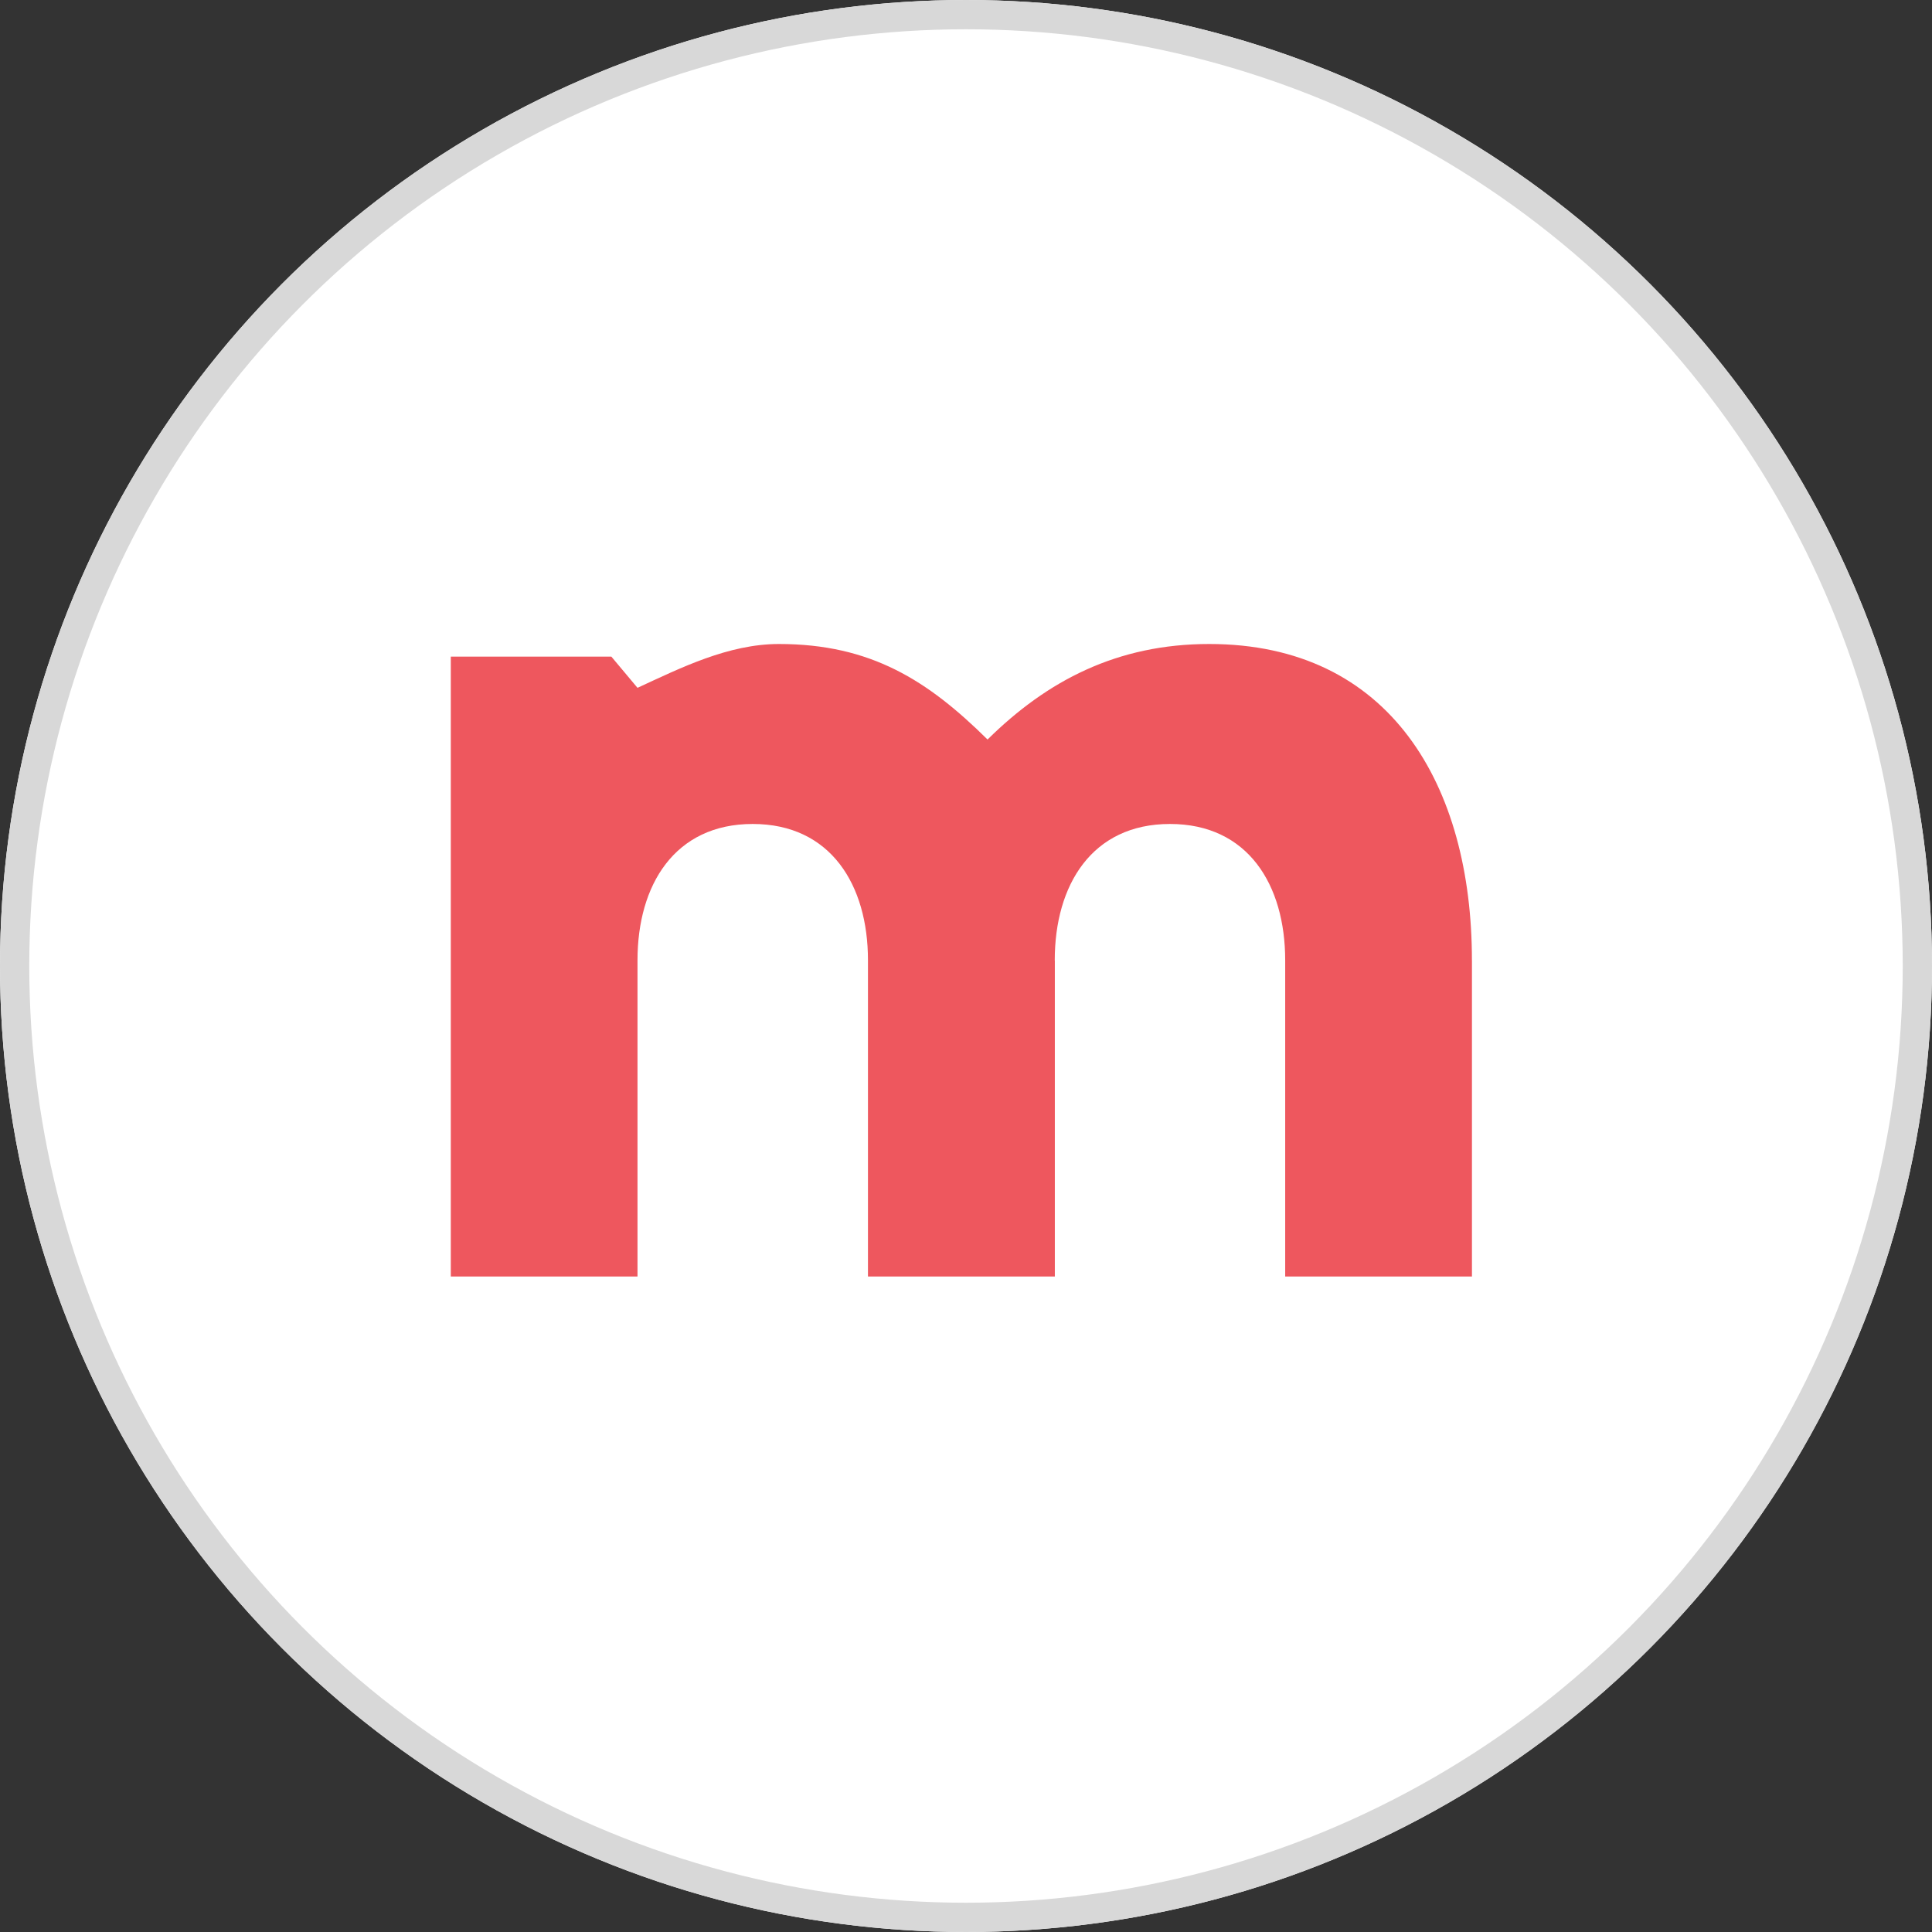
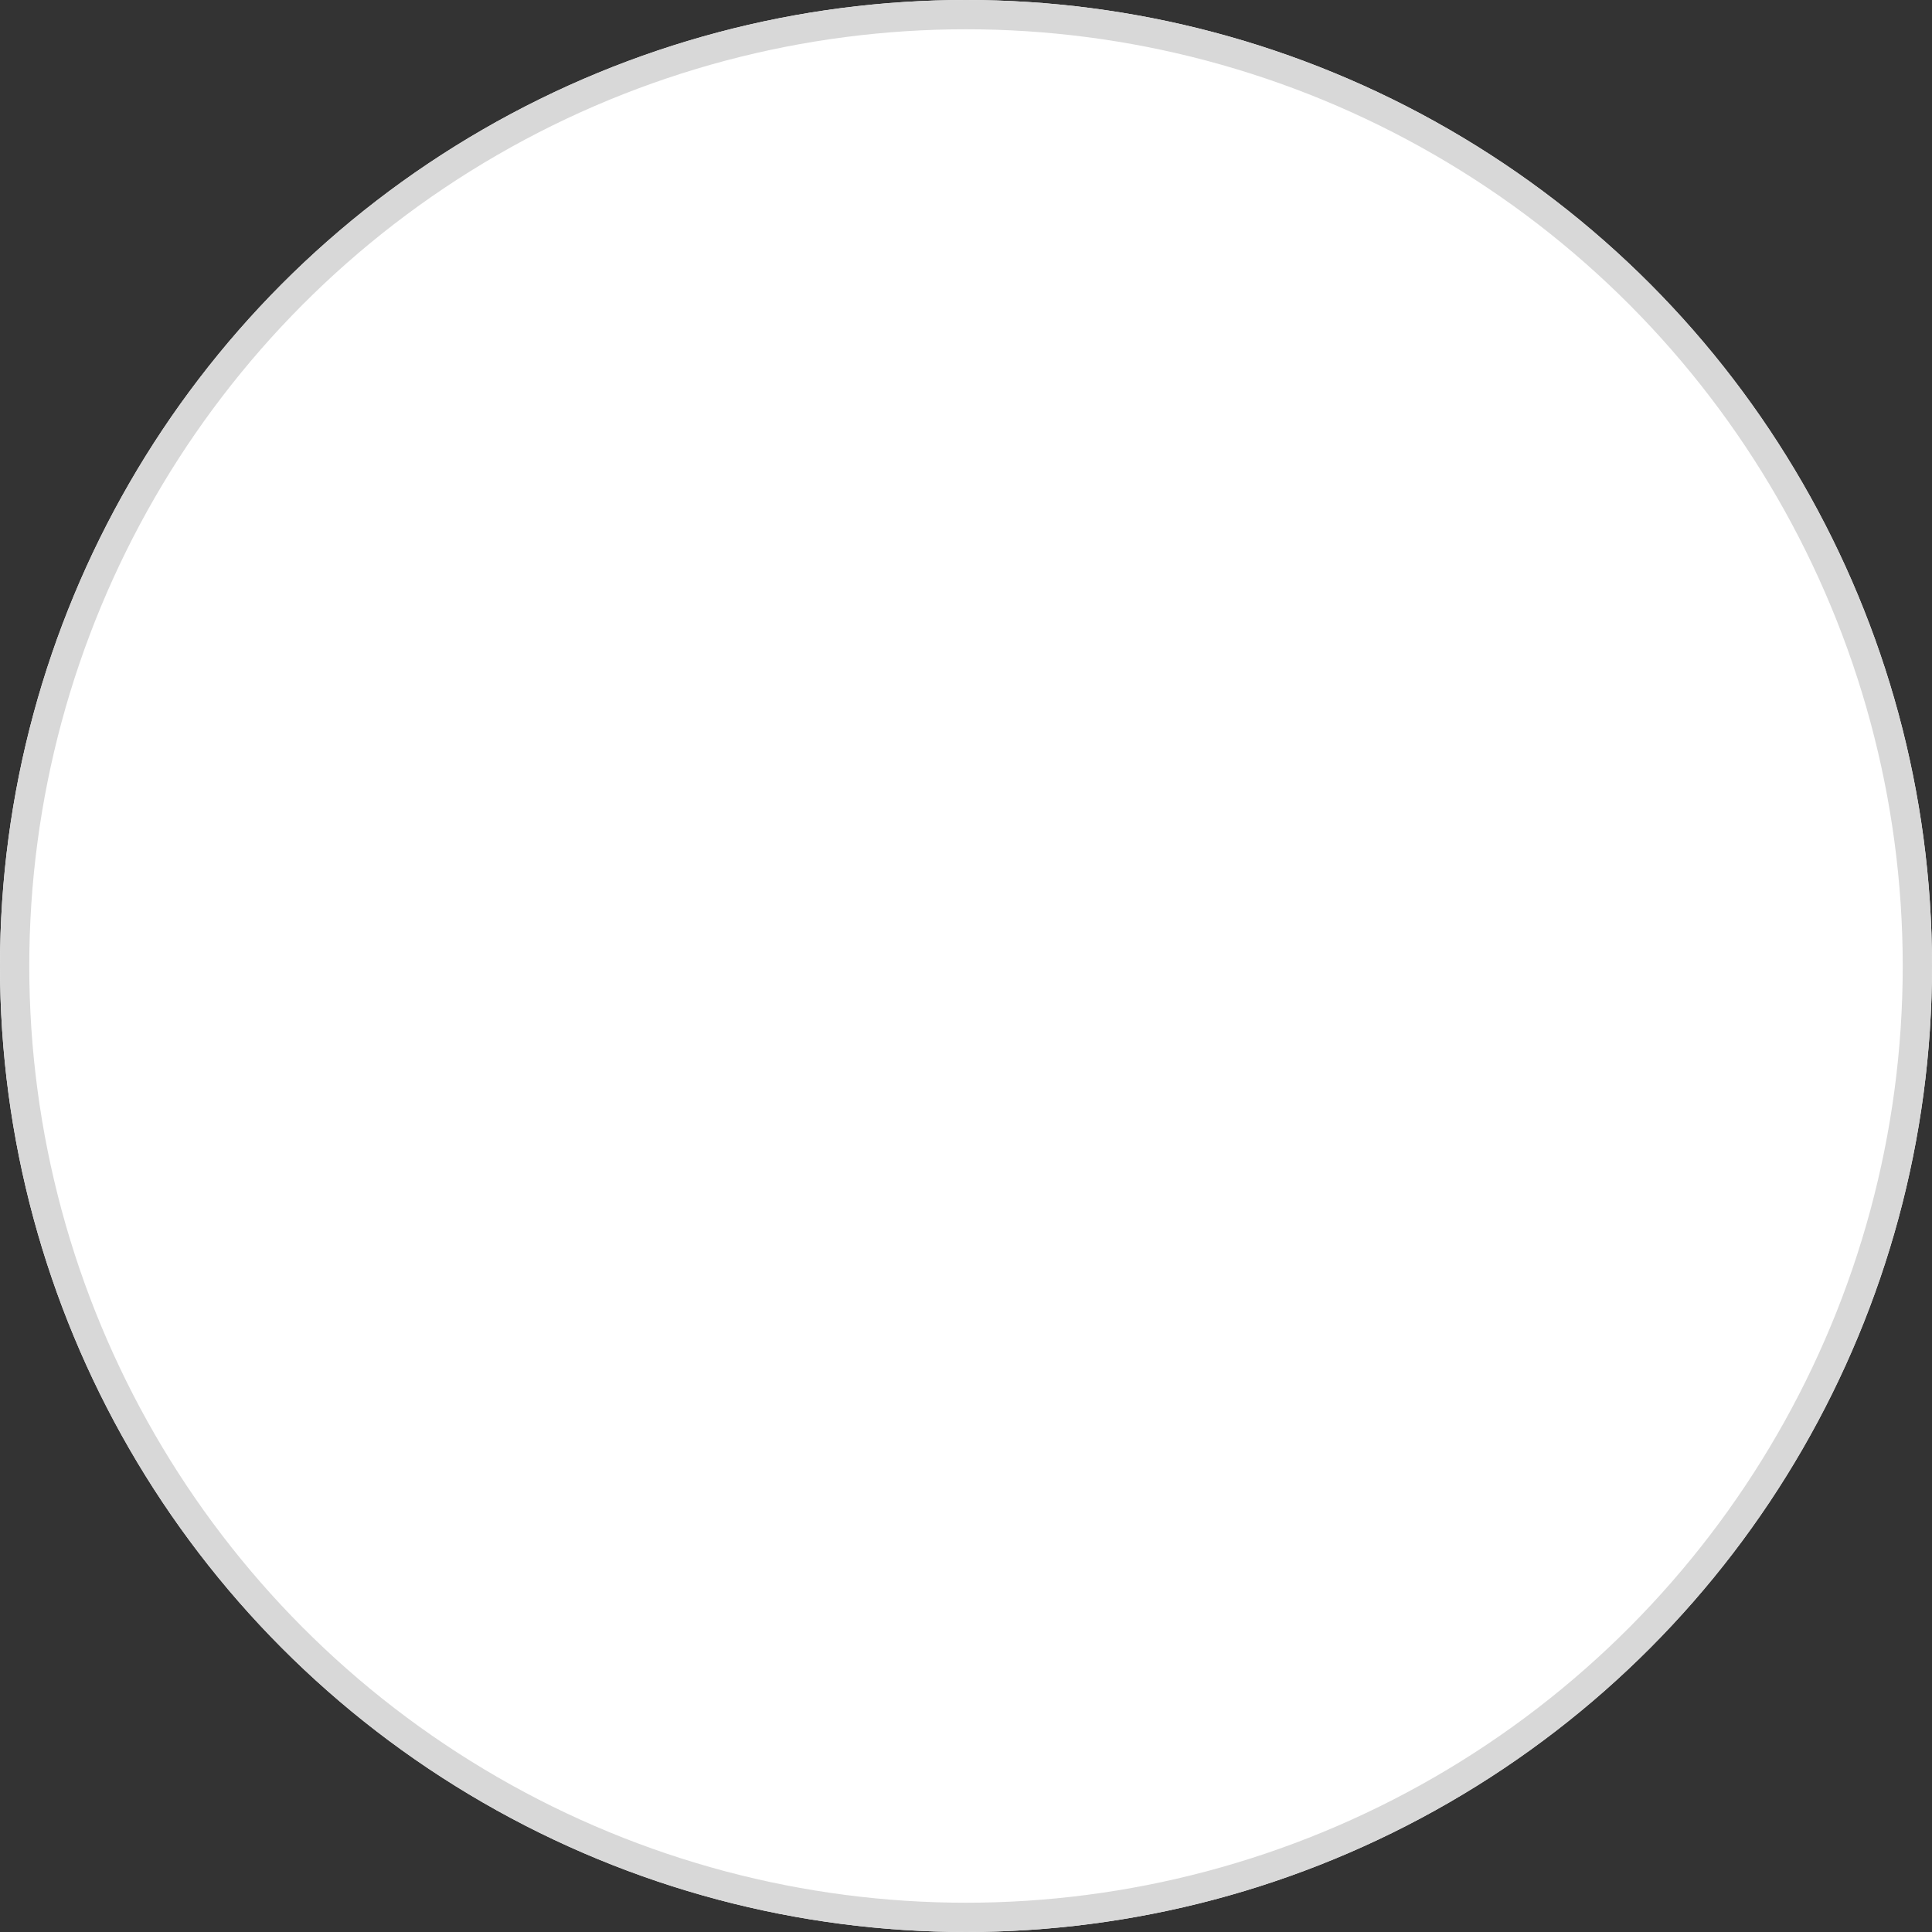
<svg xmlns="http://www.w3.org/2000/svg" xmlns:xlink="http://www.w3.org/1999/xlink" width="66px" height="66px" viewBox="0 0 66 66" version="1.1">
  <rect x="0" y="0" width="66" height="66" fill="#333333" stroke="none" />
  <title>Icon</title>
  <desc>Created with Sketch.</desc>
  <defs>
    <circle id="path-1" cx="33" cy="33" r="33" />
  </defs>
  <g id="Logo" stroke="none" stroke-width="1" fill="none" fill-rule="evenodd">
    <g id="Oval">
      <use fill="#FFFFFF" fill-rule="evenodd" xlink:href="#path-1" />
      <circle stroke="#D8D8D8" stroke-width="1" cx="33" cy="33" r="32.5" />
    </g>
-     <path d="M41.309,22 C38.165,22 35.773,23.251 33.736,25.263 C31.7,23.251 29.755,22 26.61,22 C24.879,22 23.243,22.821 21.778,23.497 L20.885,22.431 L15.4,22.431 L15.4,32.803 L15.4,43.607 L21.778,43.607 L21.778,42.542 L21.778,32.803 C21.778,30.233 23.046,28.148 25.713,28.148 C28.38,28.148 29.651,30.233 29.651,32.803 L29.651,32.82 L29.651,42.542 L29.651,43.607 L36.035,43.607 L36.035,42.542 L36.035,32.822 C36.035,32.813 36.032,32.808 36.032,32.803 C36.032,30.233 37.301,28.148 39.968,28.148 C42.637,28.148 43.904,30.233 43.904,32.803 L43.904,42.542 L43.904,43.607 L50.284,43.607 L50.284,32.803 L50.283,32.803 C50.283,26.838 47.502,22 41.309,22" id="Fill-1" fill="#EE575E" />
  </g>
</svg>